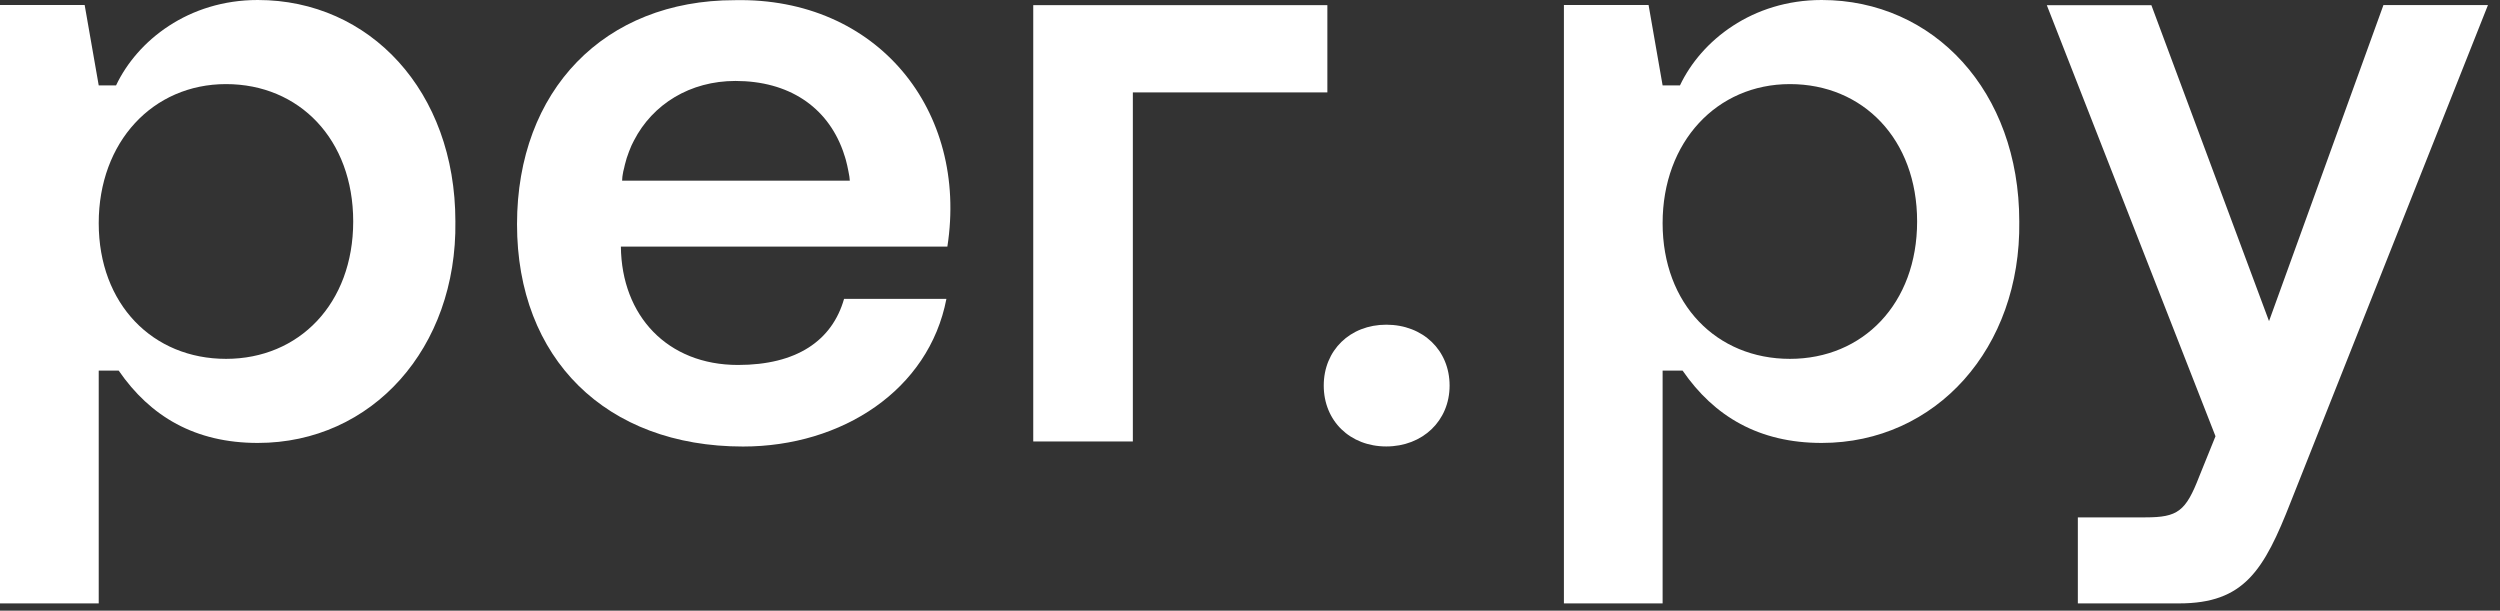
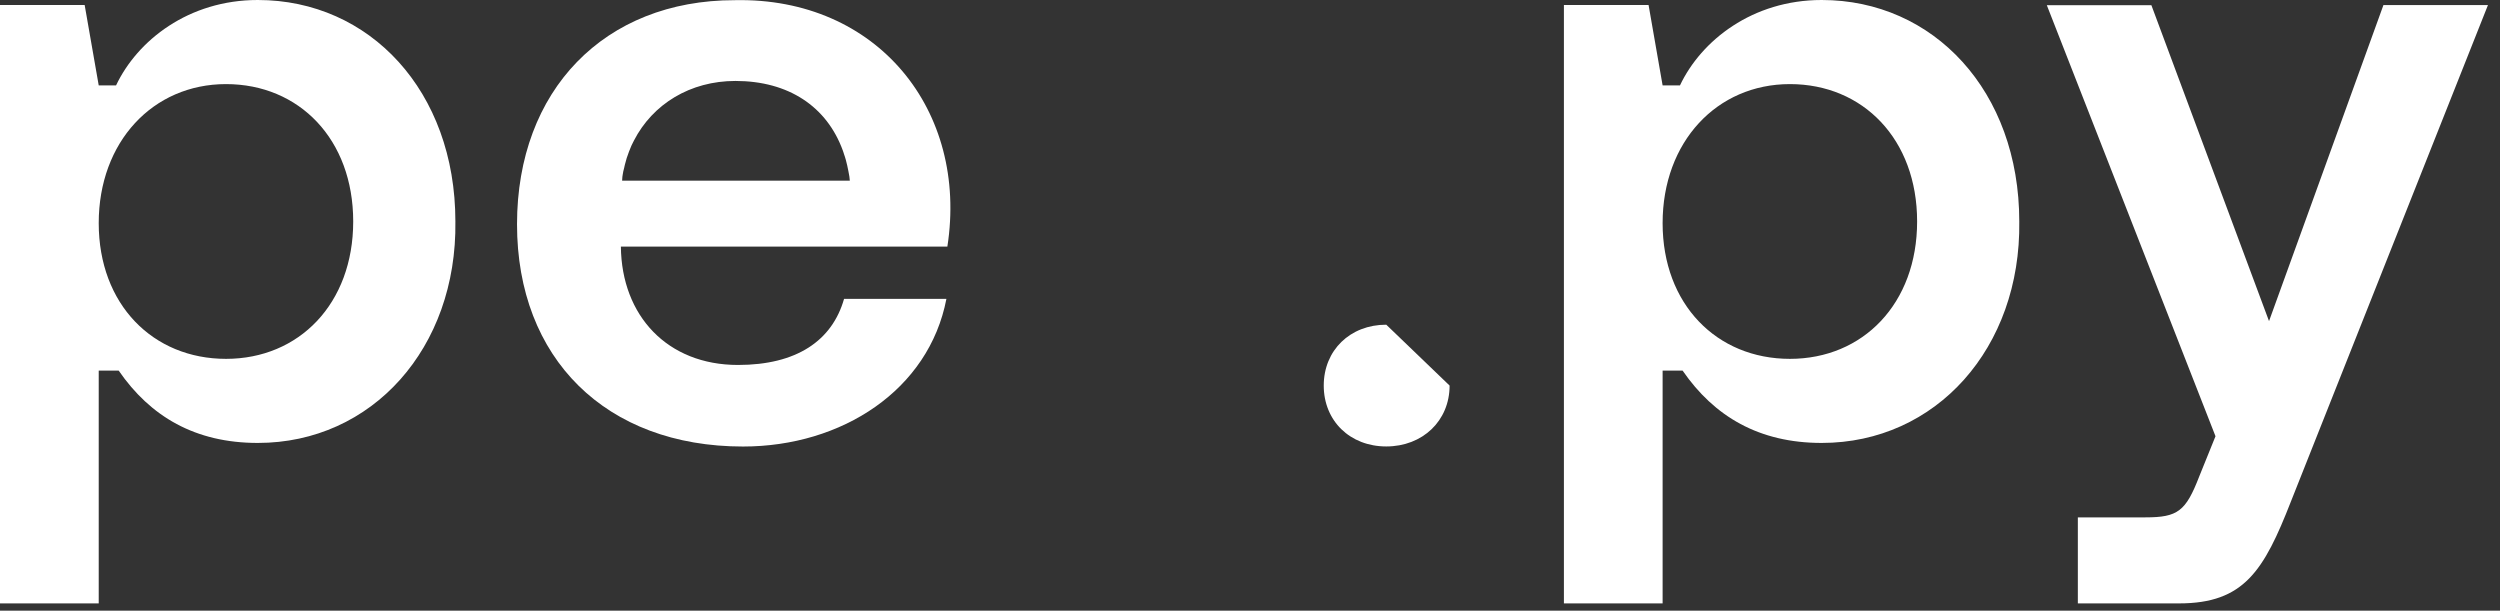
<svg xmlns="http://www.w3.org/2000/svg" width="131" height="32" viewBox="0 0 131 32" fill="none">
  <rect x="0" y="0" width="131" height="32" fill="#333333" stroke="none" />
-   <path d="M72.641 17.014C70.745 17.014 69.364 18.355 69.364 20.204C69.364 22.053 70.74 23.394 72.641 23.394C74.541 23.394 75.959 22.053 75.959 20.204C75.959 18.355 74.564 17.014 72.641 17.014Z" fill="white" />
+   <path d="M72.641 17.014C70.745 17.014 69.364 18.355 69.364 20.204C69.364 22.053 70.74 23.394 72.641 23.394C74.541 23.394 75.959 22.053 75.959 20.204Z" fill="white" />
  <path d="M38.495 0.009C31.672 0.009 27.092 4.727 27.092 11.752C27.092 18.776 31.741 23.398 38.935 23.398C44.117 23.398 48.674 20.437 49.592 15.66H44.229C43.603 17.856 41.739 19.124 38.671 19.124C34.972 19.124 32.571 16.548 32.534 12.923H49.642C50.75 5.784 45.967 -0.151 38.495 0.009ZM32.599 9.468C32.599 9.409 32.604 9.336 32.613 9.262C32.617 9.244 32.617 9.221 32.622 9.203C32.622 9.194 32.622 9.18 32.627 9.171C32.636 9.107 32.645 9.047 32.659 8.983C32.673 8.933 32.687 8.873 32.701 8.818C32.71 8.754 32.729 8.69 32.743 8.631C32.798 8.397 32.873 8.164 32.961 7.94C33.002 7.83 33.049 7.725 33.09 7.624C33.132 7.533 33.174 7.45 33.22 7.363C34.203 5.455 36.163 4.242 38.537 4.242C41.318 4.242 43.329 5.583 44.168 7.899C44.178 7.921 44.187 7.949 44.196 7.981C44.215 8.031 44.233 8.086 44.247 8.141C44.252 8.146 44.257 8.155 44.257 8.164C44.28 8.228 44.298 8.297 44.317 8.361C44.372 8.558 44.419 8.773 44.456 8.969C44.502 9.175 44.525 9.358 44.53 9.468H32.599Z" fill="white" />
-   <path d="M54.142 0.27V23.133H59.361V4.842H69.554V0.27H54.142Z" fill="white" />
  <path d="M124.89 0.271L118.897 16.827L112.732 0.271H107.253L116.092 22.859L115.239 24.968C114.535 26.79 114.118 27.11 112.422 27.11H108.879V31.618H114.183C117.585 31.618 118.628 29.906 120.045 26.277L130.369 0.266H124.885L124.89 0.271Z" fill="white" />
  <path d="M95.455 0C91.827 0 89.142 2.123 88.03 4.476H87.121L86.385 0.261H81.949V31.617H87.121V19.421H88.169C89.825 21.824 92.174 23.21 95.455 23.21C101.449 23.21 105.903 18.236 105.81 11.605C105.81 4.768 101.319 0 95.455 0ZM93.792 18.804C89.959 18.804 87.121 15.948 87.121 11.692C87.121 7.436 89.959 4.407 93.792 4.407C97.625 4.407 100.457 7.299 100.457 11.605C100.457 15.911 97.621 18.804 93.792 18.804Z" fill="white" />
  <path d="M13.507 0C9.878 0 7.194 2.123 6.081 4.476H5.173L4.436 0.261H0V31.617H5.173V19.421H6.22C7.875 21.824 10.225 23.21 13.507 23.21C19.5 23.21 23.954 18.236 23.862 11.605C23.862 4.768 19.37 0 13.507 0ZM11.843 18.804C8.01 18.804 5.173 15.948 5.173 11.692C5.173 7.436 8.01 4.407 11.843 4.407C15.676 4.407 18.508 7.299 18.508 11.605C18.508 15.911 15.671 18.804 11.843 18.804Z" fill="white" />
</svg>